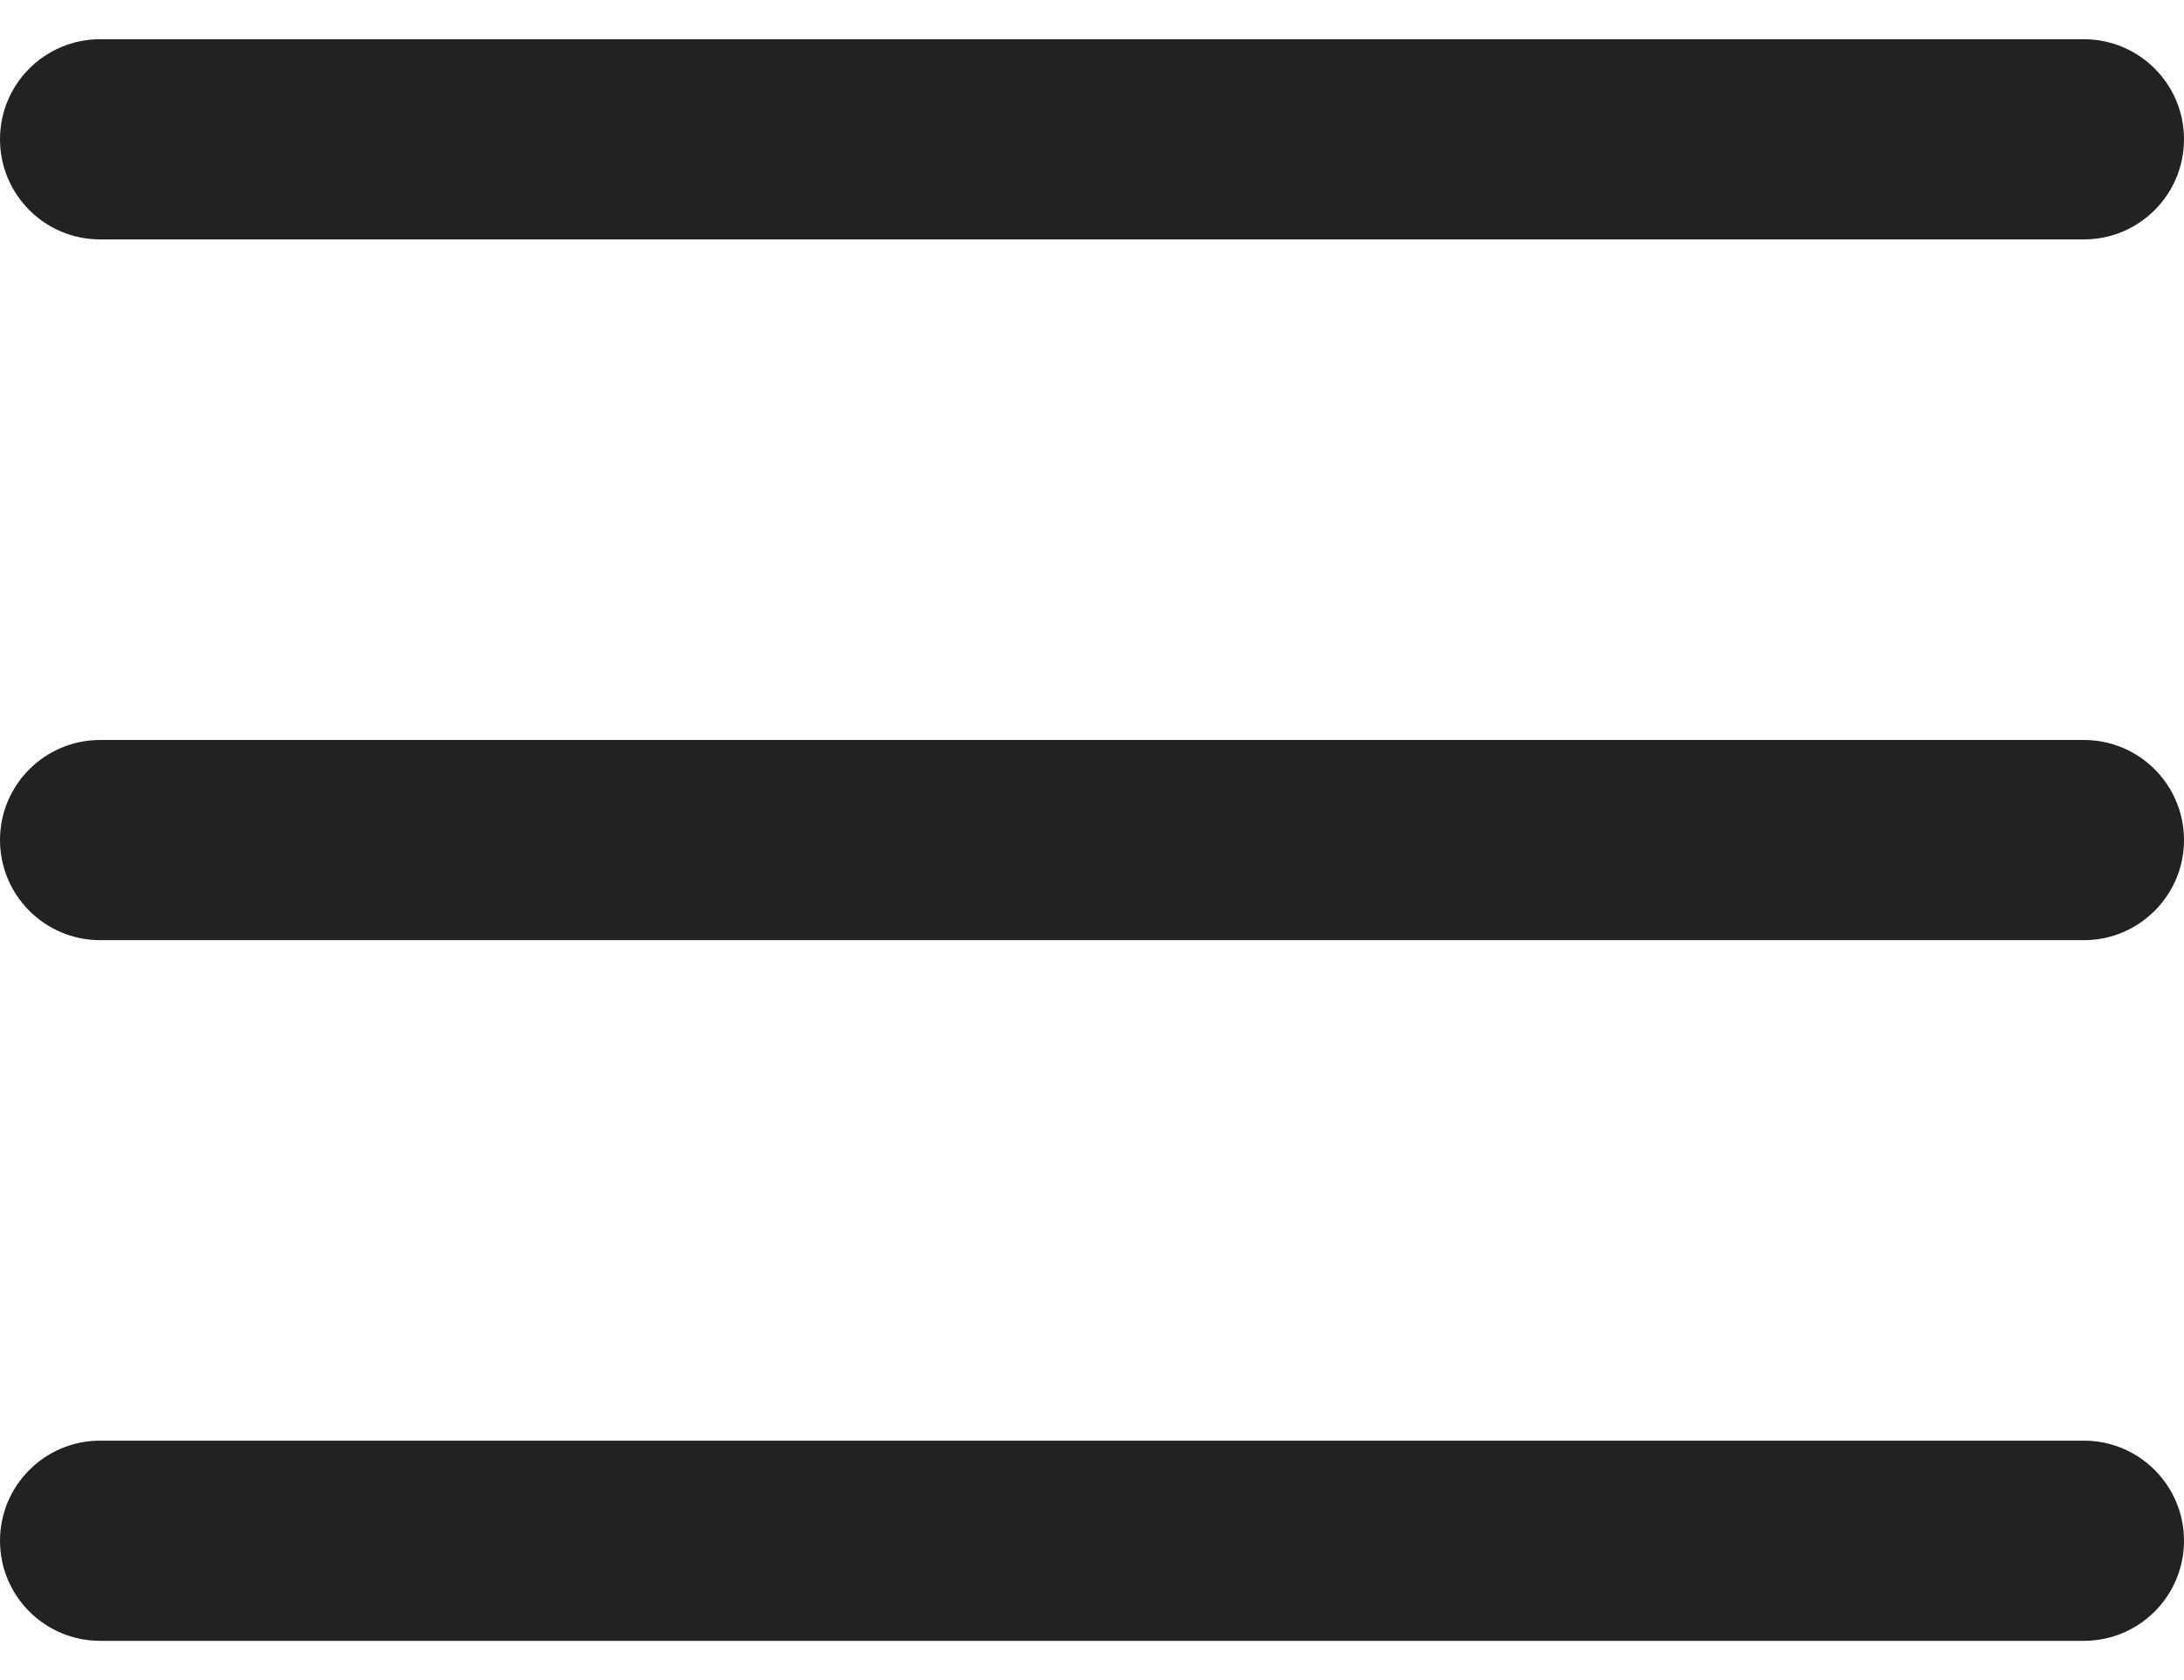
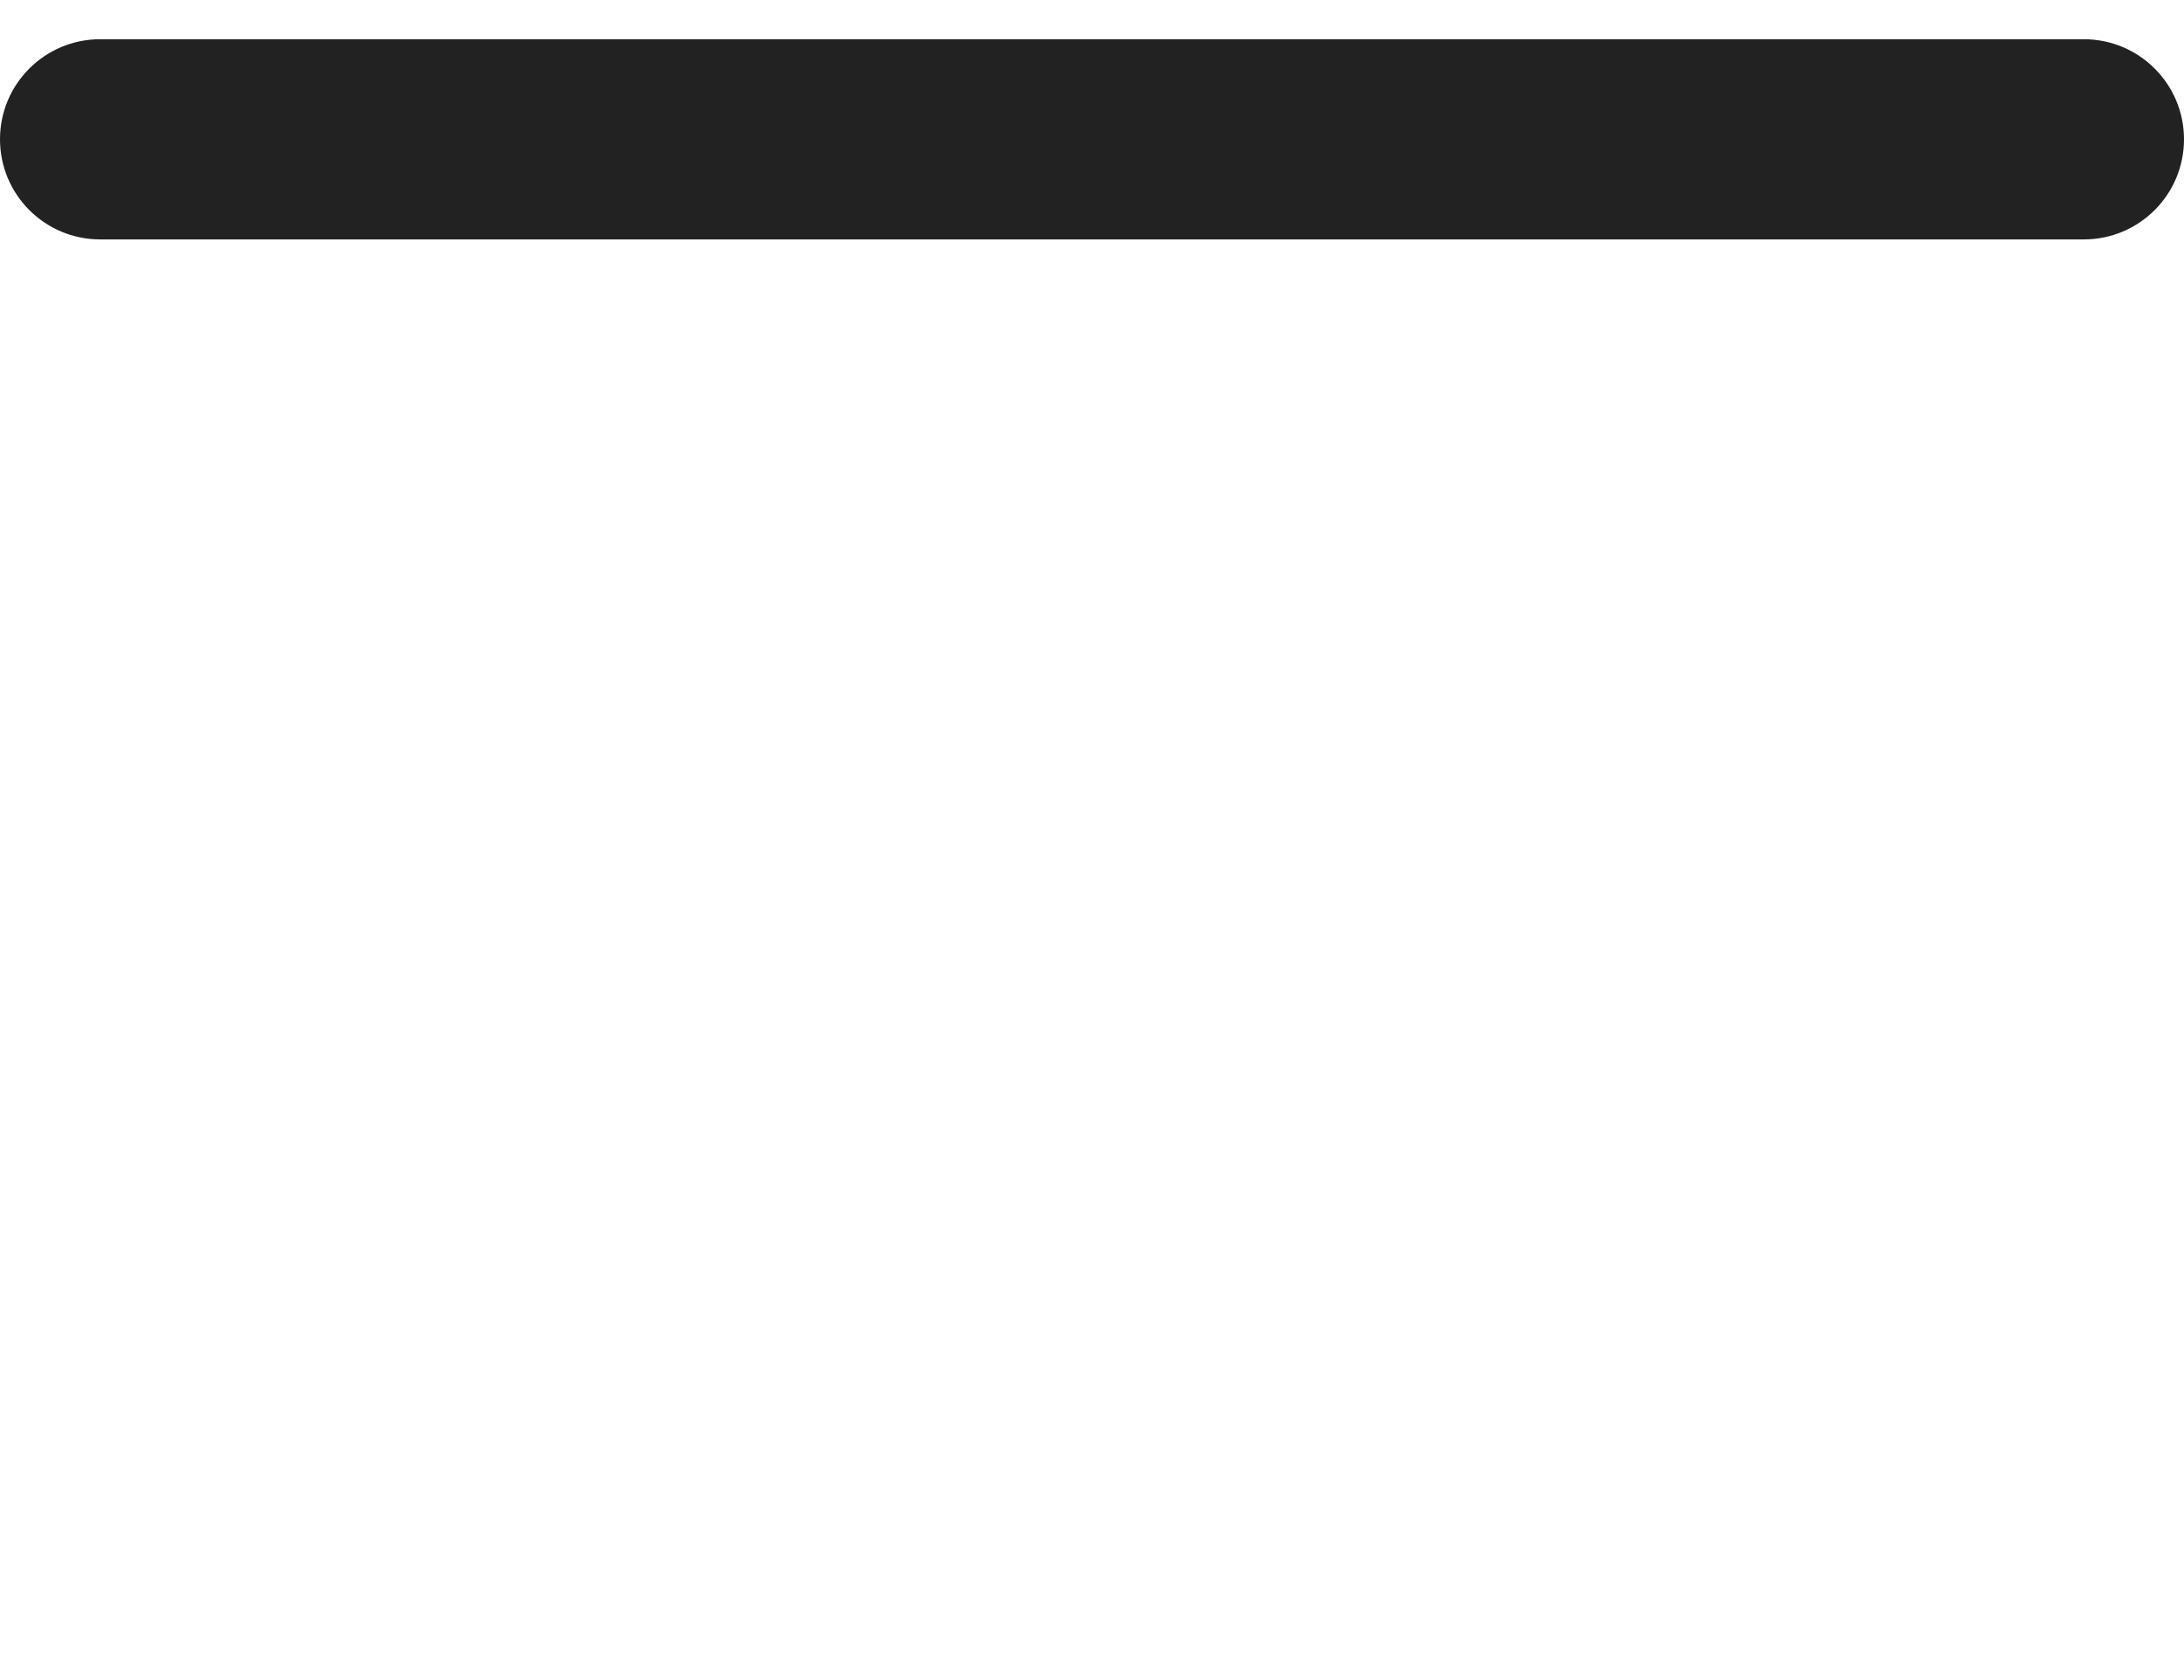
<svg xmlns="http://www.w3.org/2000/svg" width="26" height="20" viewBox="0 0 26 20" fill="none">
-   <path d="M0 18.342C0 17.683 0.534 17.15 1.192 17.15H24.808C25.466 17.15 26 17.683 26 18.342V18.342C26 19 25.466 19.533 24.808 19.533H1.192C0.534 19.533 0 19 0 18.342V18.342Z" fill="#222222" />
  <path d="M0 1.658C0 1 0.534 0.467 1.192 0.467H24.808C25.466 0.467 26 1 26 1.658V1.658C26 2.317 25.466 2.85 24.808 2.85H1.192C0.534 2.85 0 2.317 0 1.658V1.658Z" fill="#222222" />
-   <path d="M0 10C0 9.342 0.534 8.809 1.192 8.809H24.808C25.466 8.809 26 9.342 26 10V10C26 10.658 25.466 11.192 24.808 11.192H1.192C0.534 11.192 0 10.658 0 10V10Z" fill="#222222" />
</svg>